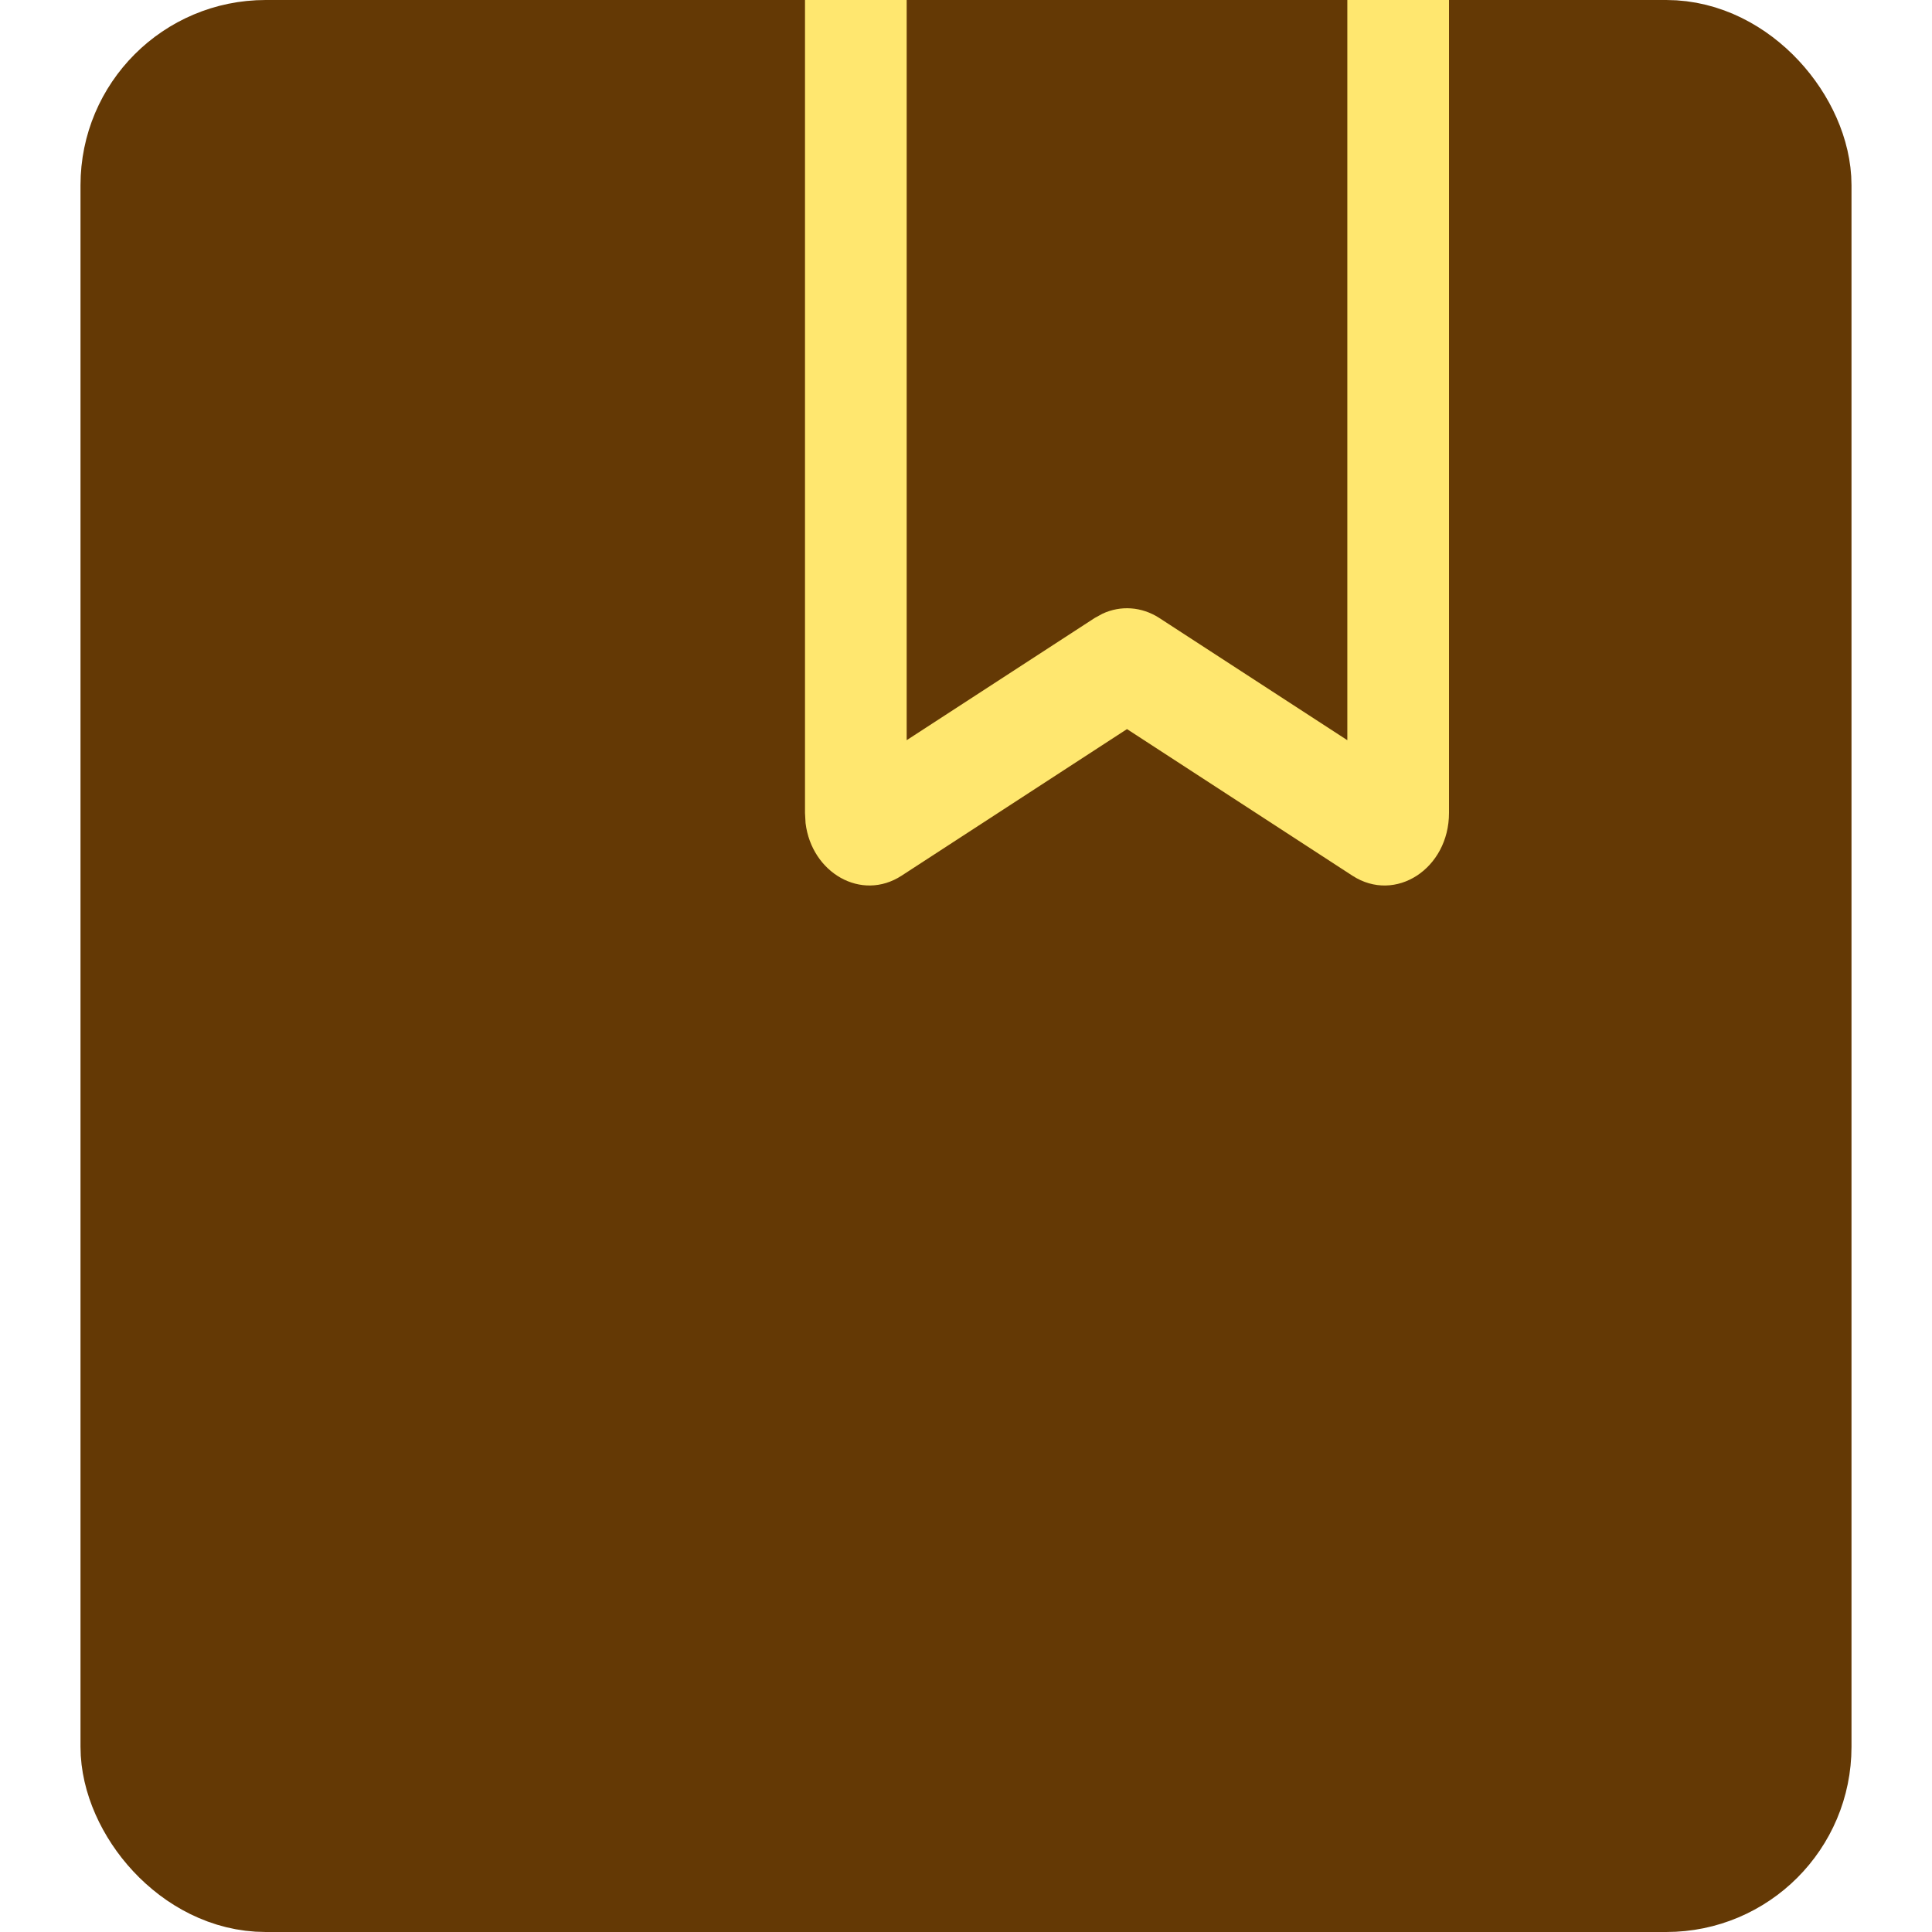
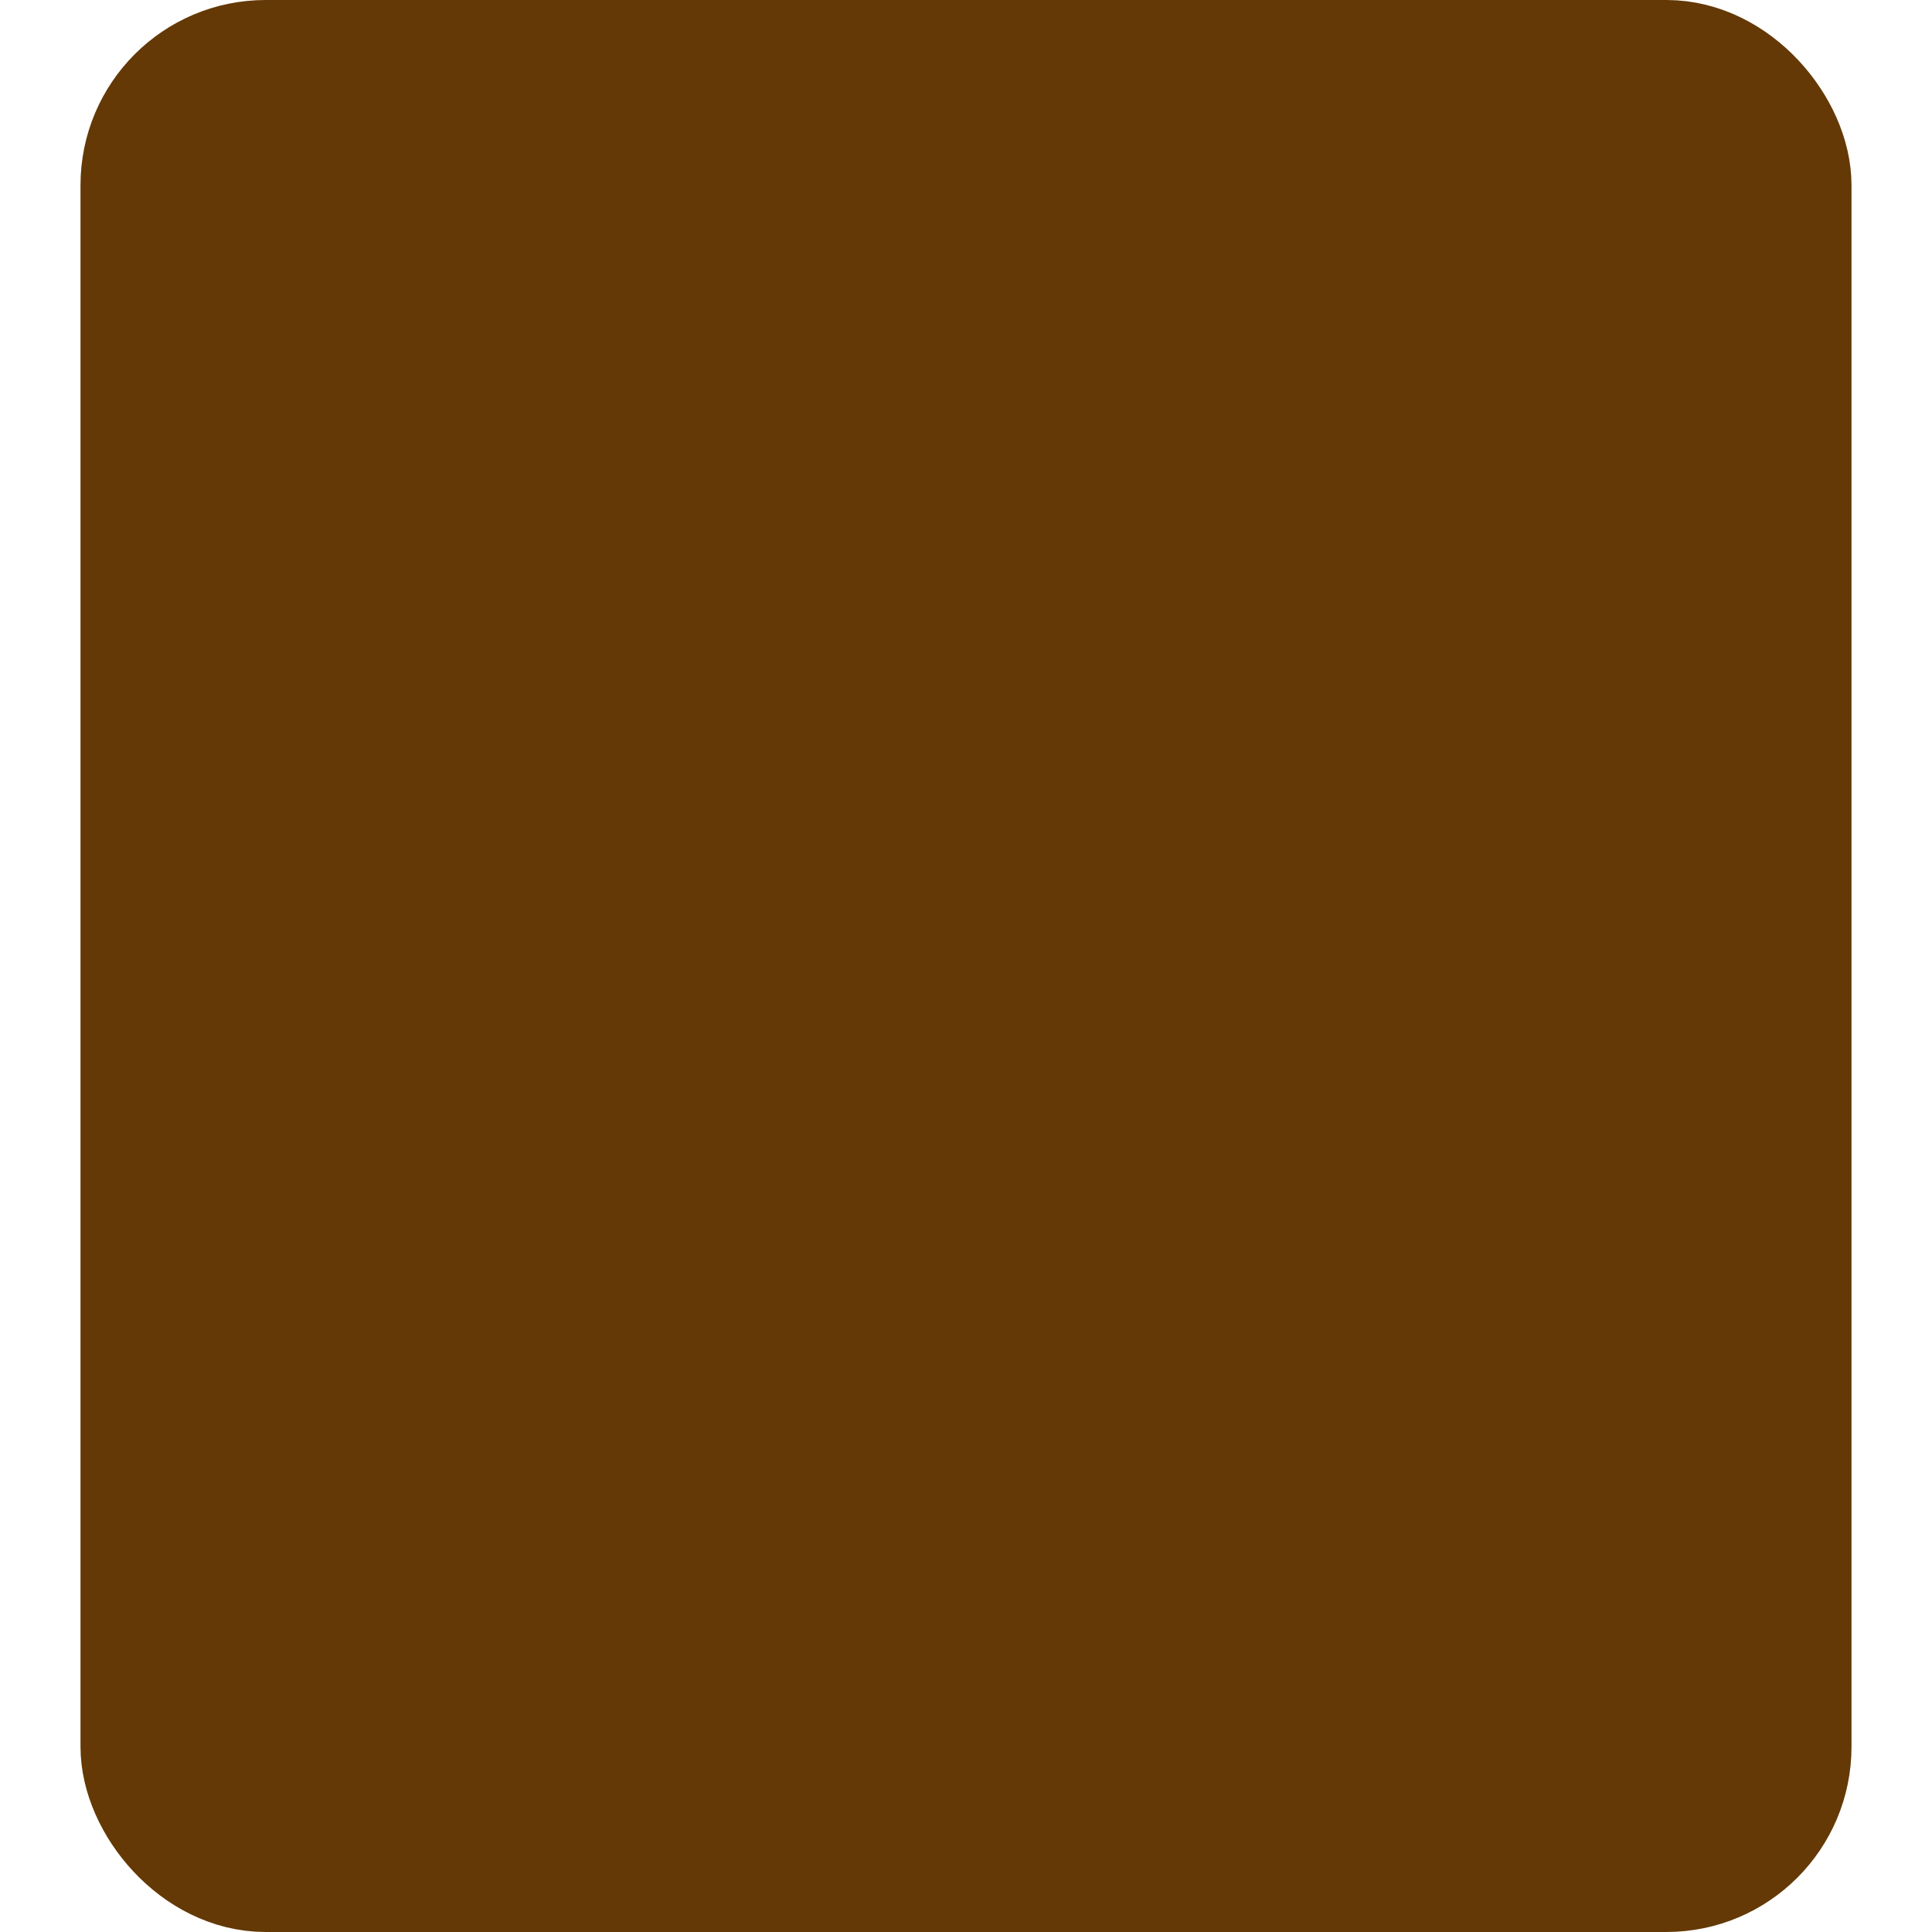
<svg xmlns="http://www.w3.org/2000/svg" width="24" height="24" viewBox="0 0 24 24" fill="none">
  <rect x="1.75" y="0.75" width="20.5" height="22.5" rx="1.55" fill="#643905" stroke="#643905" stroke-width="1.5" />
-   <path d="M18 10.098C18 10.791 17.334 11.225 16.8 10.878L14 9.057L11.2 10.878C10.7 11.203 10.082 10.842 10.007 10.225L10 10.098V0H11.263V9.195L13.6 7.676L13.695 7.624C13.922 7.518 14.183 7.536 14.4 7.676L16.737 9.195V0H18V10.098Z" fill="#FFE76F" />
</svg>